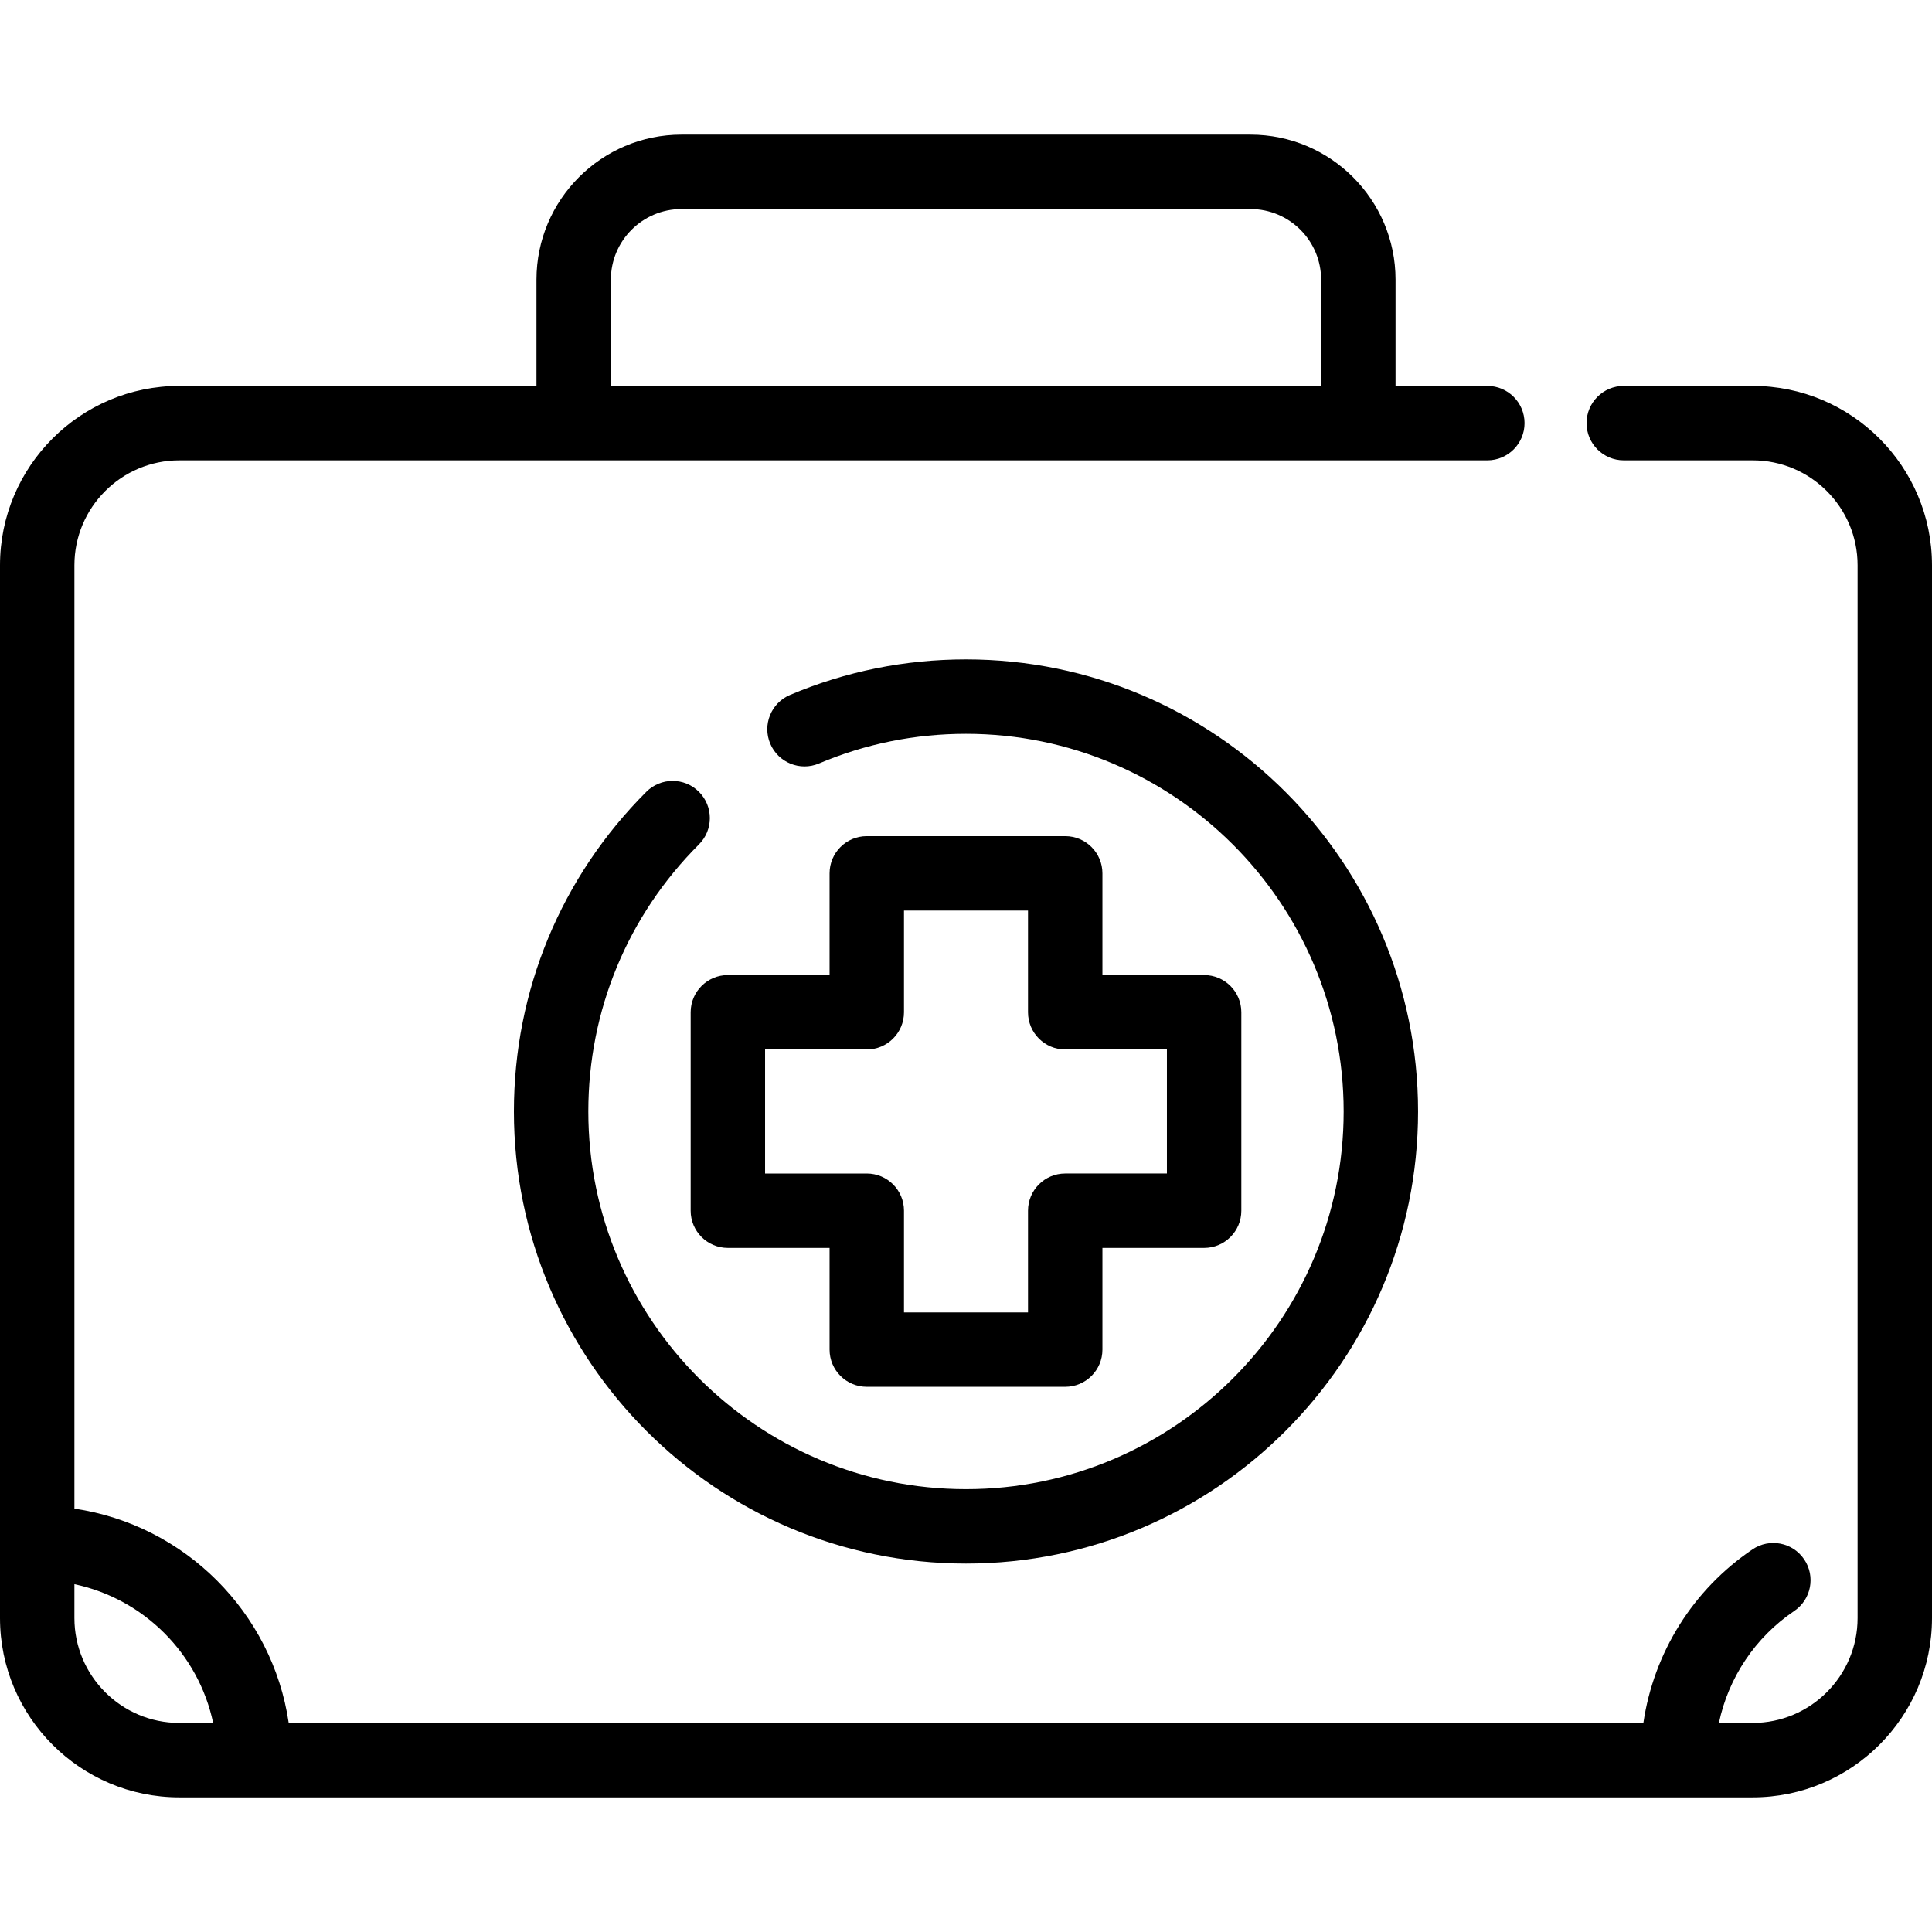
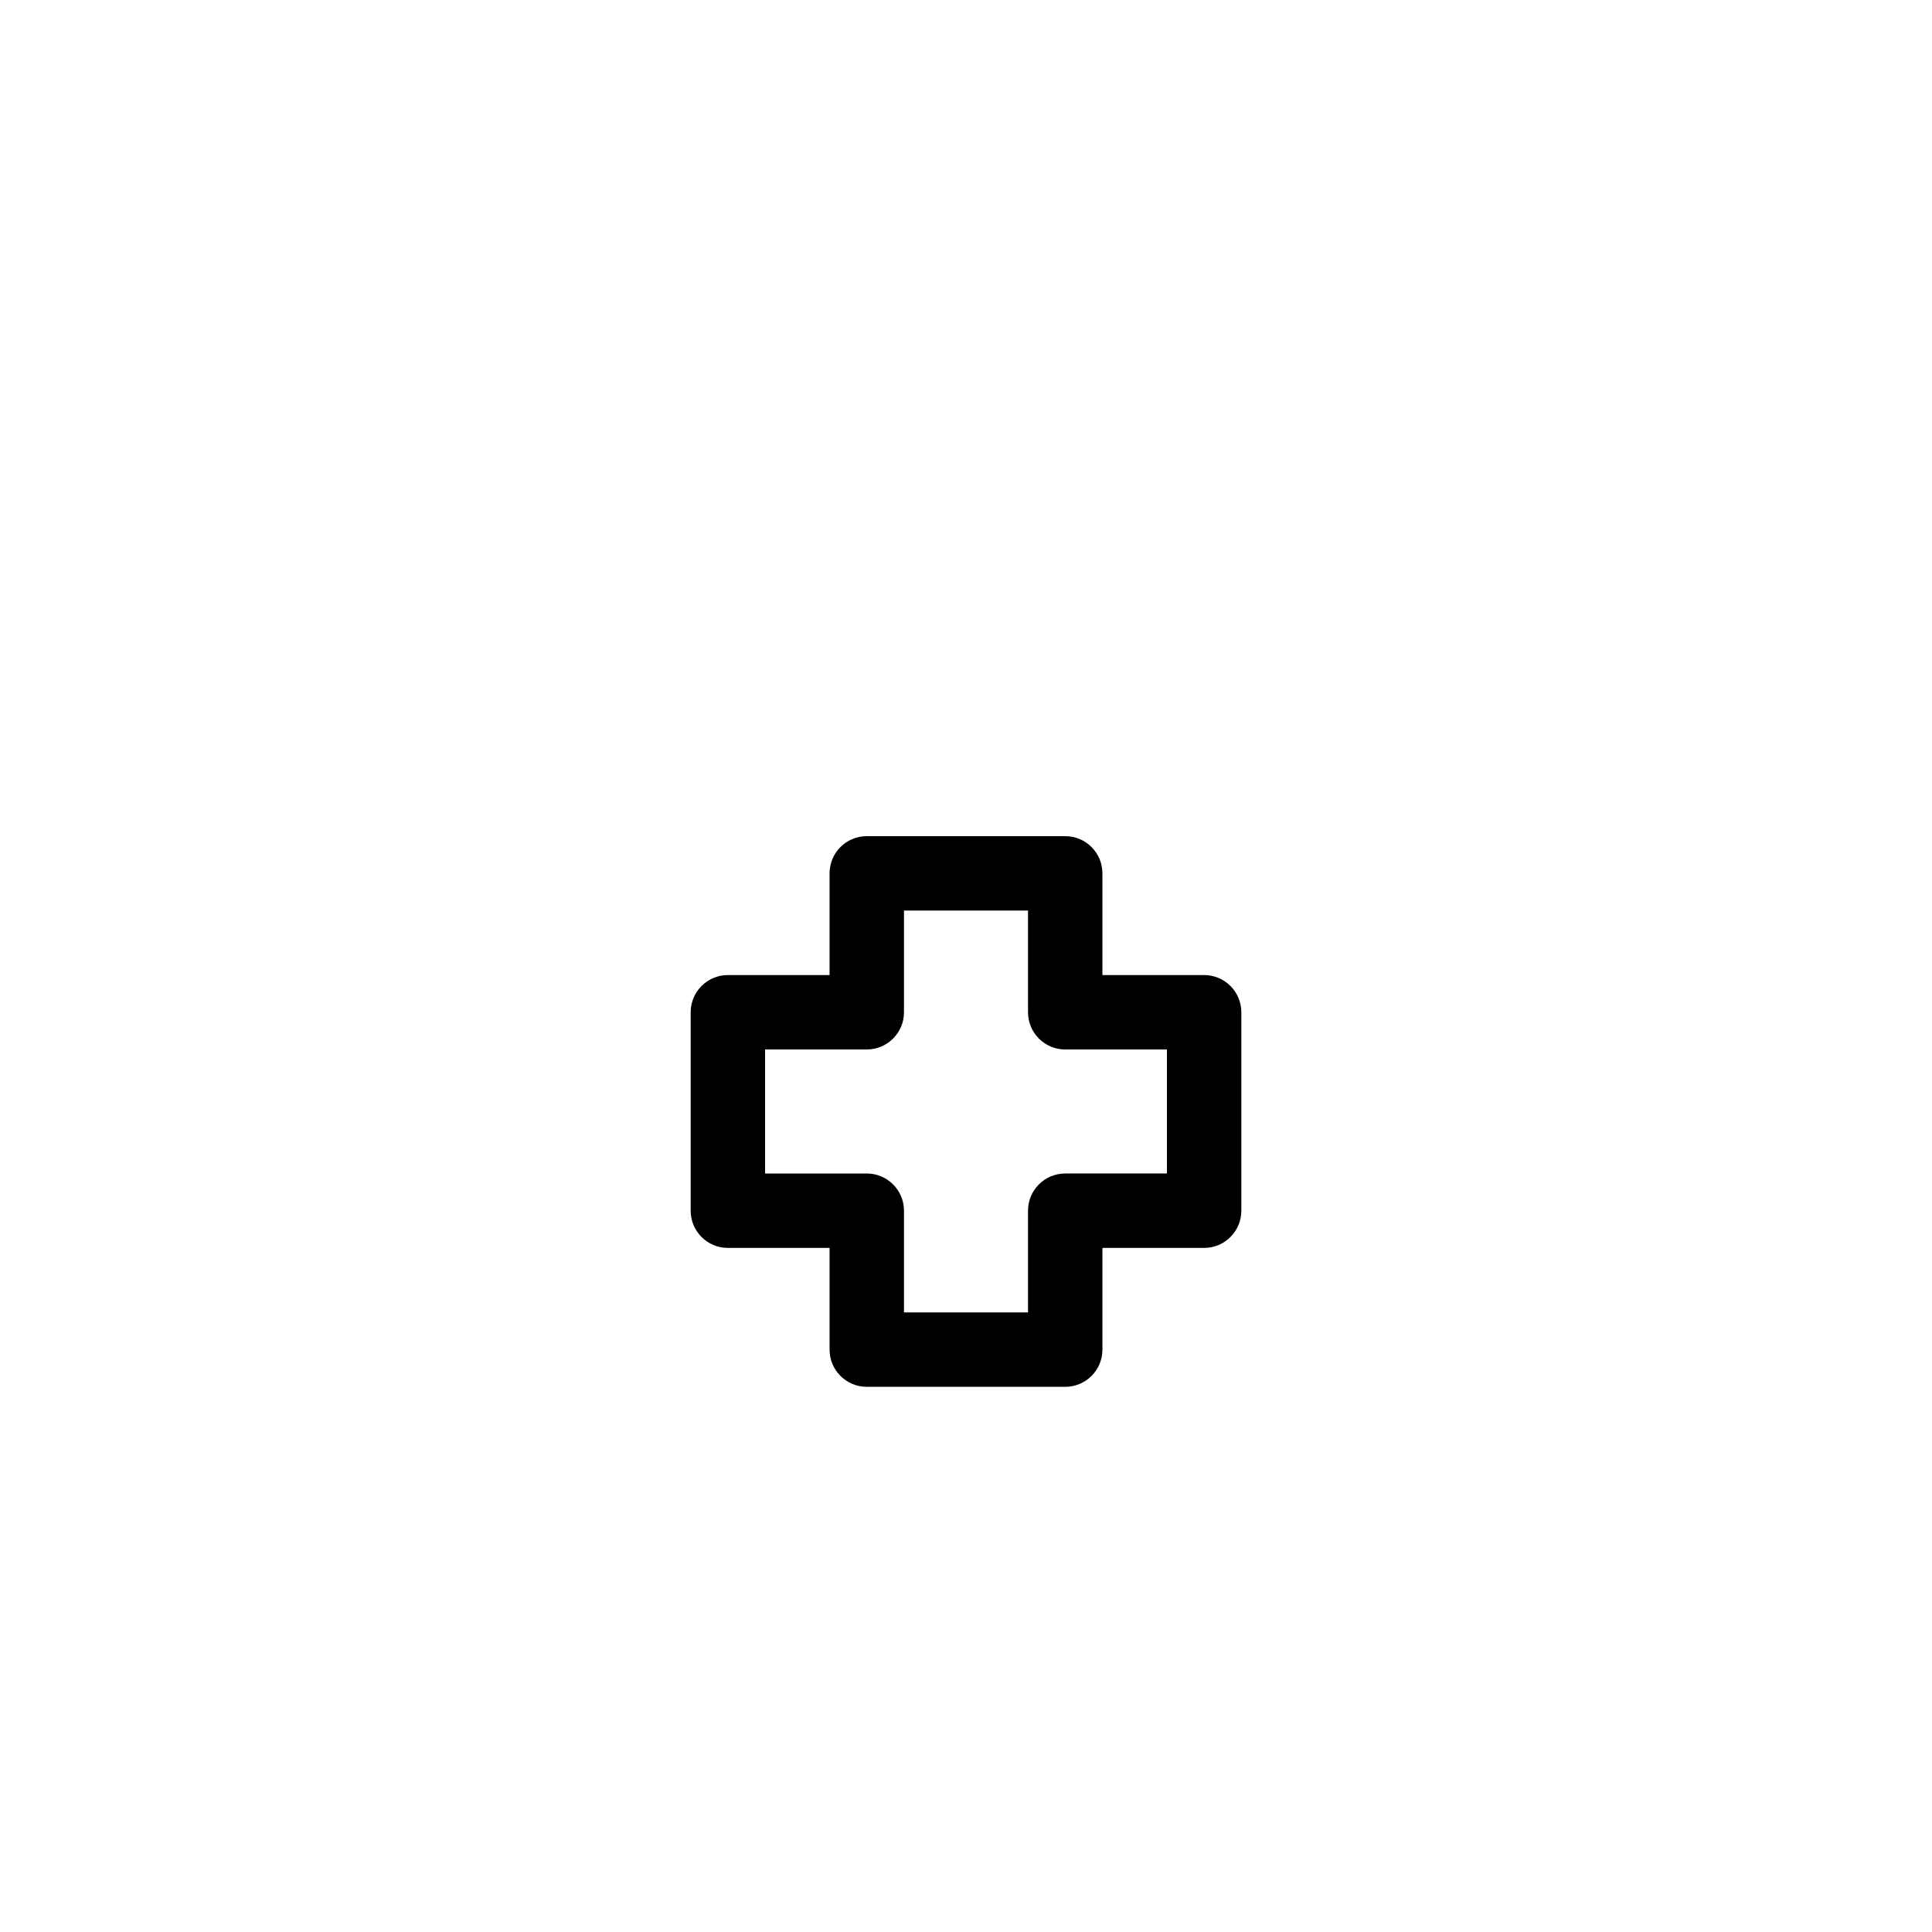
<svg xmlns="http://www.w3.org/2000/svg" fill="#000000" height="800px" width="800px" version="1.1" id="Layer_1" viewBox="0 0 512.001 512.001" xml:space="preserve">
  <g>
    <g>
-       <path d="M464.485,102.273h-34.171c-5.447,0-9.86,4.415-9.86,9.86c0,5.445,4.413,9.86,9.86,9.86h34.171    c15.326,0,27.796,12.469,27.796,27.794v279.016c0,15.326-12.469,27.794-27.796,27.794h-8.955    c2.527-11.972,9.582-22.646,19.952-29.659c4.512-3.05,5.695-9.179,2.645-13.691c-3.049-4.511-9.177-5.695-13.691-2.645    c-15.821,10.698-26.185,27.43-28.924,45.995H76.511c-4.311-29.277-27.514-52.483-56.79-56.796V149.788    c0-15.326,12.469-27.794,27.794-27.794h346.646c5.447,0,9.86-4.415,9.86-9.86c0-5.446-4.414-9.86-9.86-9.86h-24.327V74.112    c0-21.19-17.24-38.43-38.43-38.43H180.598c-21.191,0-38.43,17.24-38.43,38.43v28.161H47.515C21.315,102.273,0,123.589,0,149.788    v279.016c0,26.2,21.315,47.515,47.515,47.515h416.97c26.201,0,47.516-21.315,47.516-47.515V149.788    C512,123.589,490.686,102.273,464.485,102.273z M161.887,74.111c0-10.317,8.393-18.71,18.71-18.71h150.805    c10.318,0,18.71,8.393,18.71,18.71v28.161H161.887V74.111z M47.516,456.597c-15.327,0.001-27.796-12.467-27.796-27.794v-8.977    c18.381,3.884,32.886,18.389,36.767,36.771H47.516z" />
-     </g>
+       </g>
  </g>
  <g>
    <g>
-       <path d="M255.999,174.75c-16.168,0-31.859,3.168-46.637,9.419c-5.016,2.122-7.362,7.907-5.24,12.922    c2.122,5.016,7.908,7.361,12.922,5.24c12.333-5.217,25.44-7.861,38.955-7.861c55.188,0,100.085,44.897,100.085,100.085    c0,55.188-44.897,100.085-100.085,100.085c-55.188,0-100.085-44.897-100.085-100.085c0-26.733,10.411-51.867,29.314-70.771    c3.851-3.851,3.851-10.094,0-13.944c-3.849-3.852-10.093-3.852-13.944-0.001c-22.629,22.629-35.091,52.715-35.091,84.716    c0,66.062,53.744,119.806,119.806,119.806s119.806-53.744,119.806-119.806S322.06,174.75,255.999,174.75z" />
-     </g>
+       </g>
  </g>
  <g>
    <g>
      <path d="M319.107,258.401h-26.952v-26.952c0-5.446-4.415-9.86-9.86-9.86h-52.589c-5.446,0-9.86,4.415-9.86,9.86v26.952h-26.952    c-5.446,0-9.86,4.415-9.86,9.86v52.589c0,5.445,4.415,9.86,9.86,9.86h26.952v26.952c0,5.445,4.415,9.86,9.86,9.86h52.589    c5.447,0,9.86-4.415,9.86-9.86V330.71h26.952c5.447,0,9.86-4.415,9.86-9.86v-52.588    C328.967,262.816,324.554,258.401,319.107,258.401z M309.246,310.989h-26.952c-5.447,0-9.86,4.415-9.86,9.86v26.952h-32.868    V320.85c0-5.446-4.415-9.86-9.86-9.86h-26.952v-32.868h26.952c5.446,0,9.86-4.415,9.86-9.86V241.31h32.868v26.952    c0,5.445,4.413,9.86,9.86,9.86h26.952V310.989z" />
    </g>
  </g>
</svg>